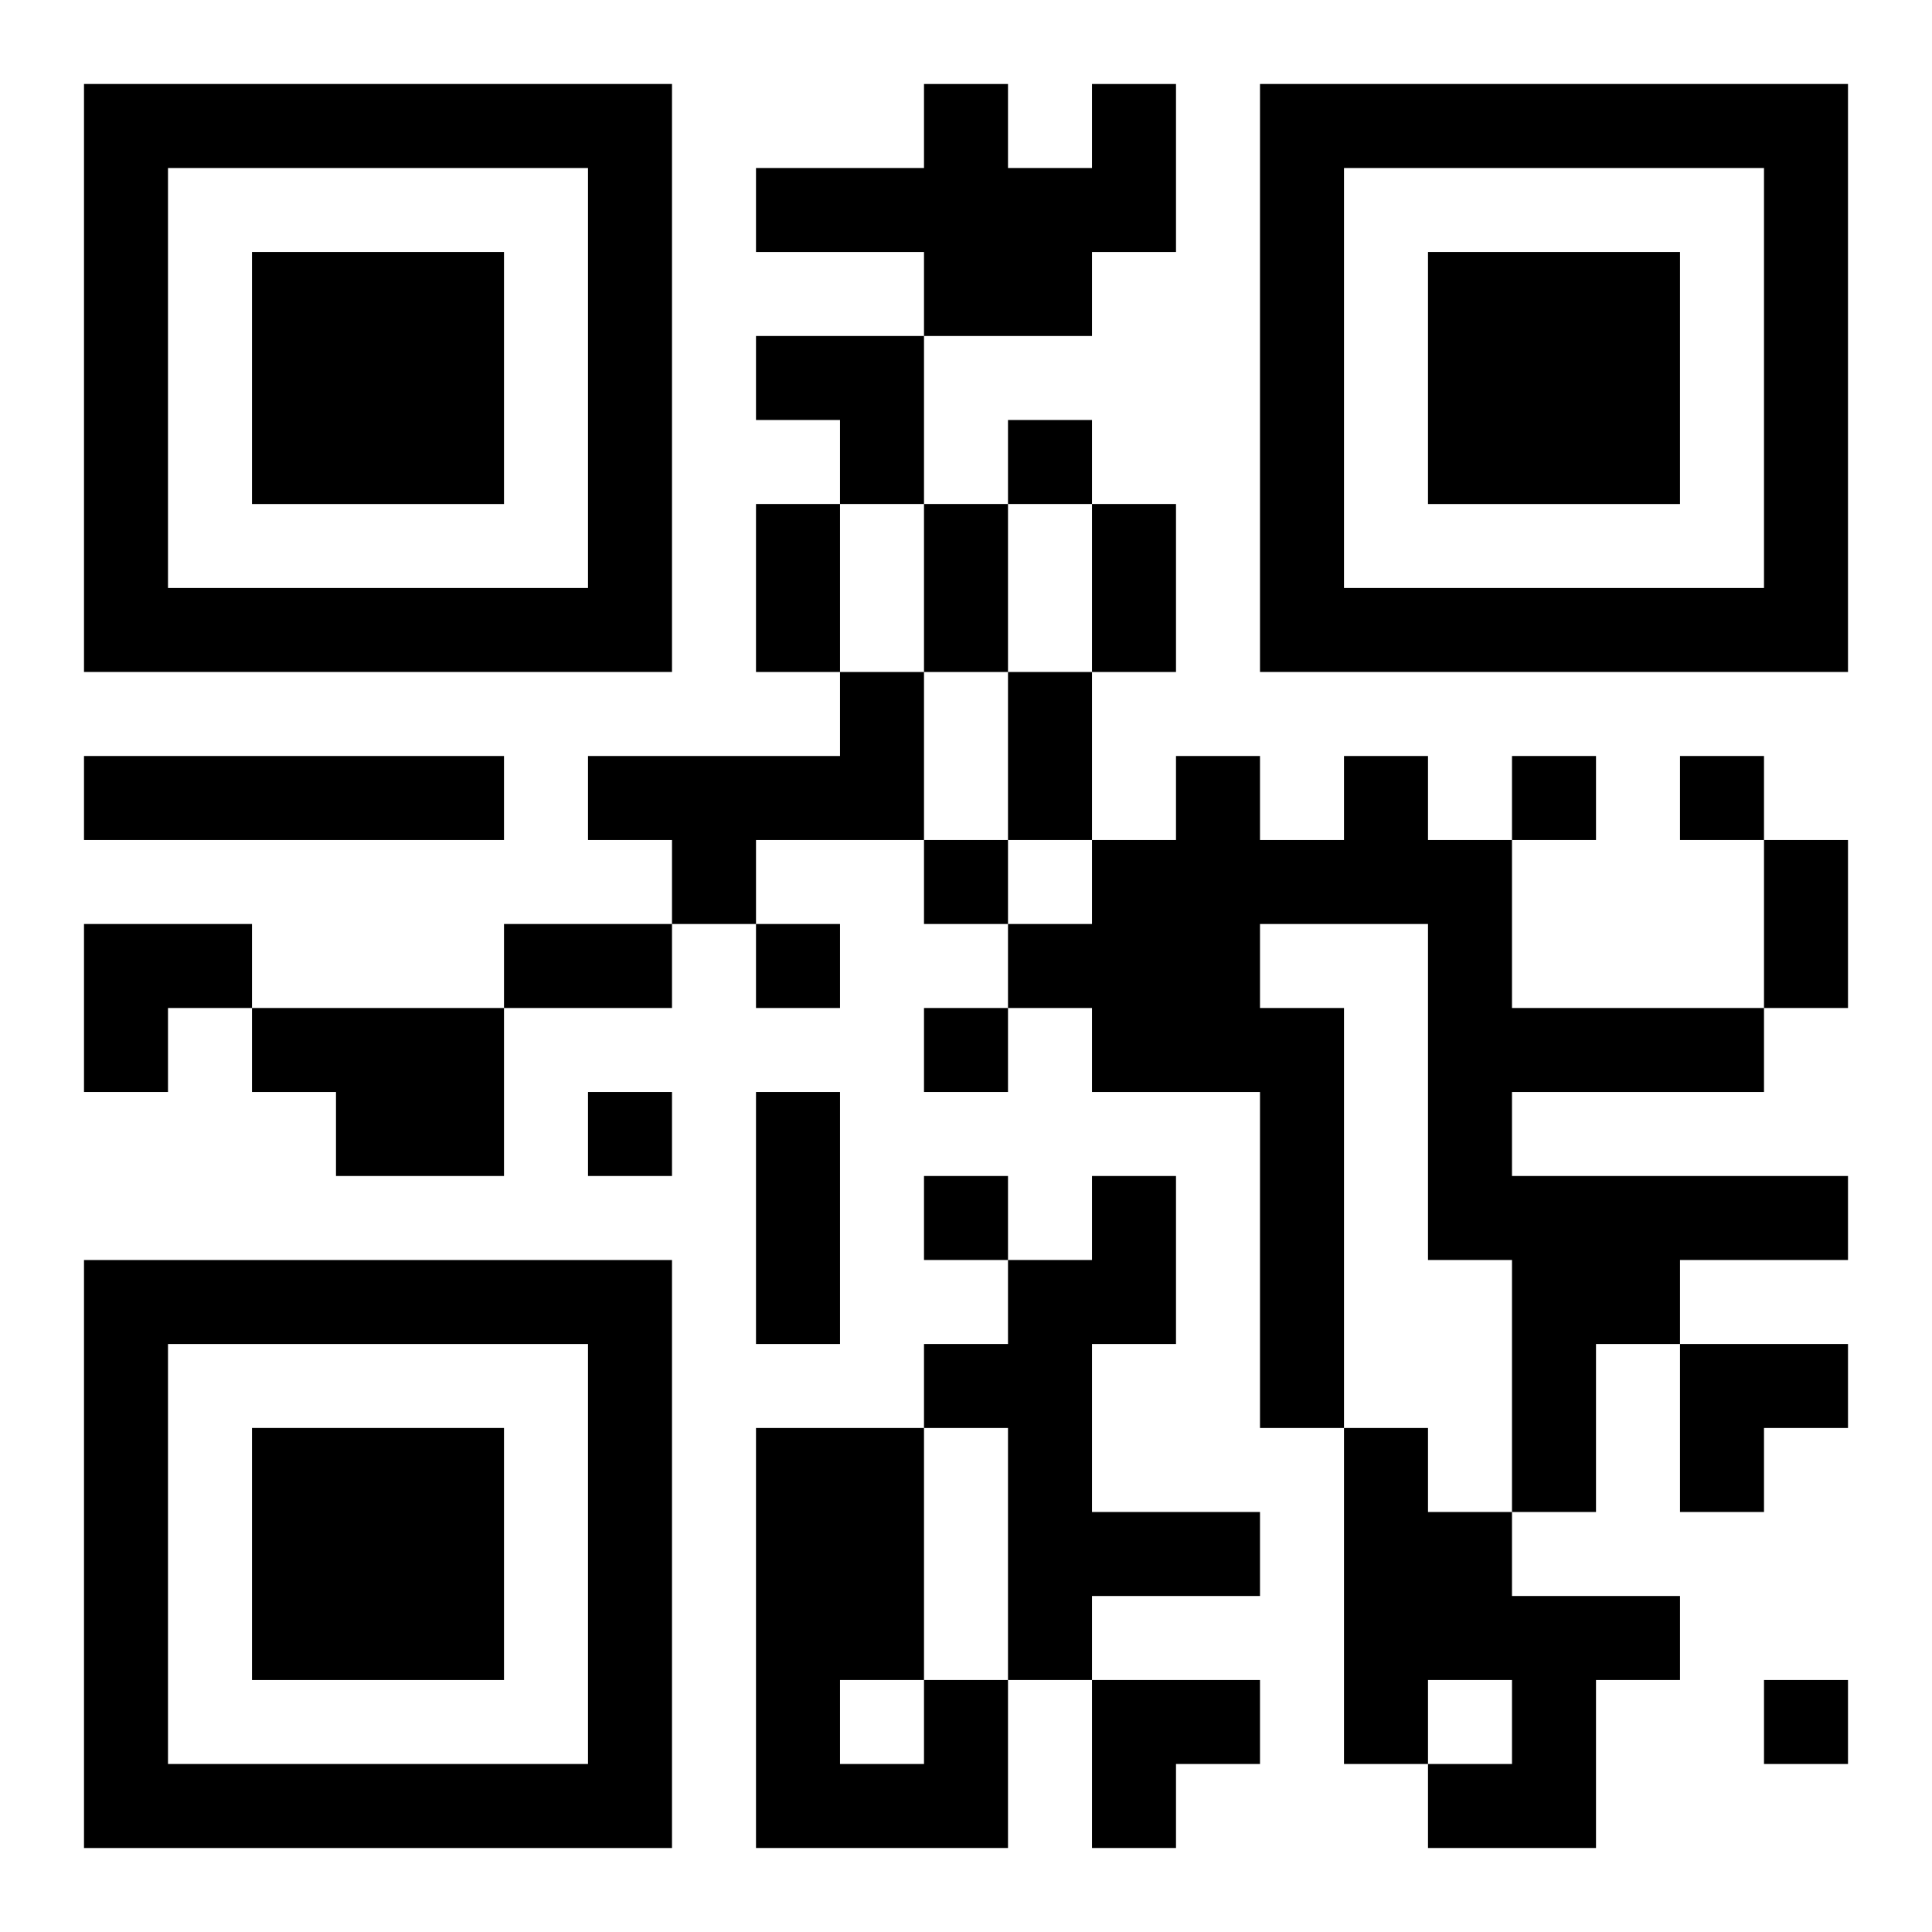
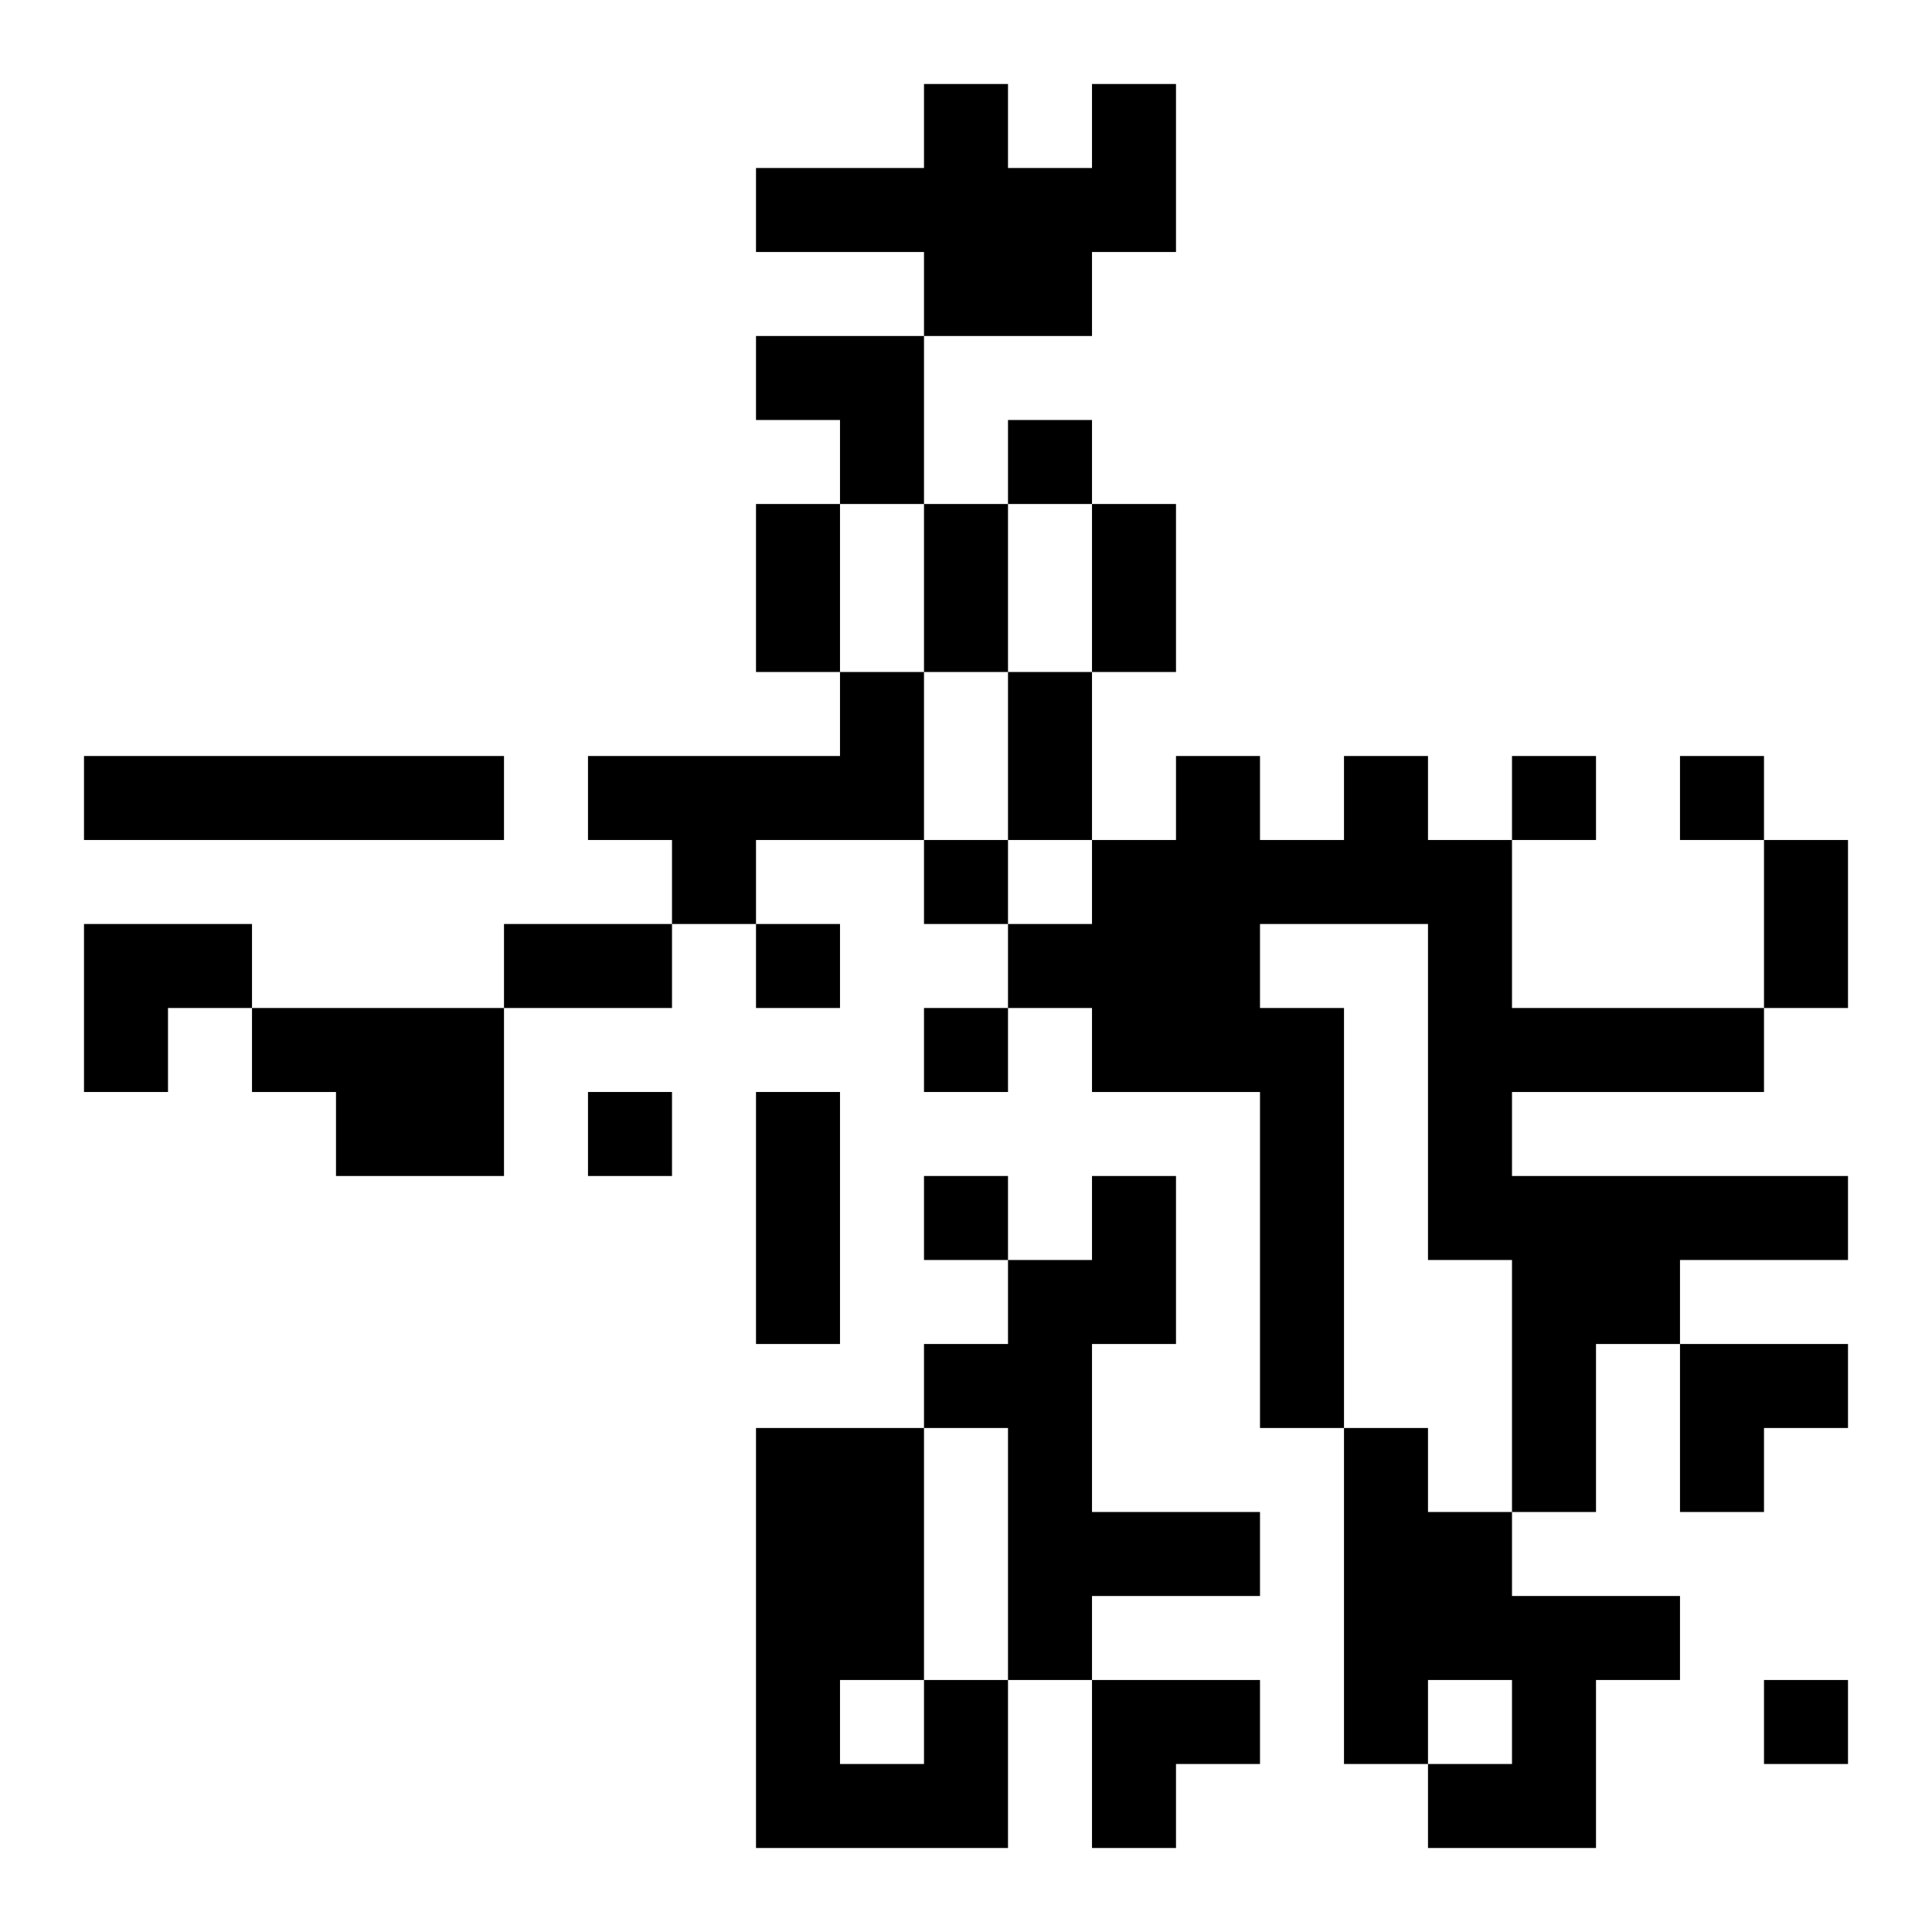
<svg xmlns="http://www.w3.org/2000/svg" xmlns:xlink="http://www.w3.org/1999/xlink" width="250" height="250" baseProfile="full" version="1.1" viewBox="-1 -1 23 23">
  <symbol id="a">
-     <path d="m0 7v7h7v-7h-7zm1 1h5v5h-5v-5zm1 1v3h3v-3h-3z" />
-   </symbol>
+     </symbol>
  <use y="-7" xlink:href="#a" />
  <use y="7" xlink:href="#a" />
  <use x="14" y="-7" xlink:href="#a" />
  <path d="m12 0h1v2h-1v1h-2v-1h-2v-1h2v-1h1v1h1v-1m-3 7h1v2h-2v1h-1v-1h-1v-1h3v-1m-9 1h5v1h-5v-1m15 0h1v1h1v2h3v1h-3v1h4v1h-2v1h-1v2h-1v-3h-1v-4h-2v1h1v5h-1v-4h-2v-1h-1v-1h1v-1h1v-1h1v1h1v-1m-13 3h3v2h-2v-1h-1v-1m10 2h1v2h-1v2h2v1h-2v1h-1v-3h-1v-1h1v-1h1v-1m3 3h1v1h1v1h2v1h-1v2h-2v-1h1v-1h-1v1h-1v-4m-5 3h1v2h-3v-5h2v3m-1 0v1h1v-1h-1m2-15v1h1v-1h-1m6 4v1h1v-1h-1m2 0v1h1v-1h-1m-9 1v1h1v-1h-1m-2 1v1h1v-1h-1m2 1v1h1v-1h-1m-4 1v1h1v-1h-1m4 1v1h1v-1h-1m10 6v1h1v-1h-1m-12-14h1v2h-1v-2m2 0h1v2h-1v-2m2 0h1v2h-1v-2m-1 2h1v2h-1v-2m9 2h1v2h-1v-2m-15 1h2v1h-2v-1m3 2h1v3h-1v-3m0-9h2v2h-1v-1h-1zm-8 7h2v1h-1v1h-1zm19 5h2v1h-1v1h-1zm-7 4h2v1h-1v1h-1z" />
</svg>